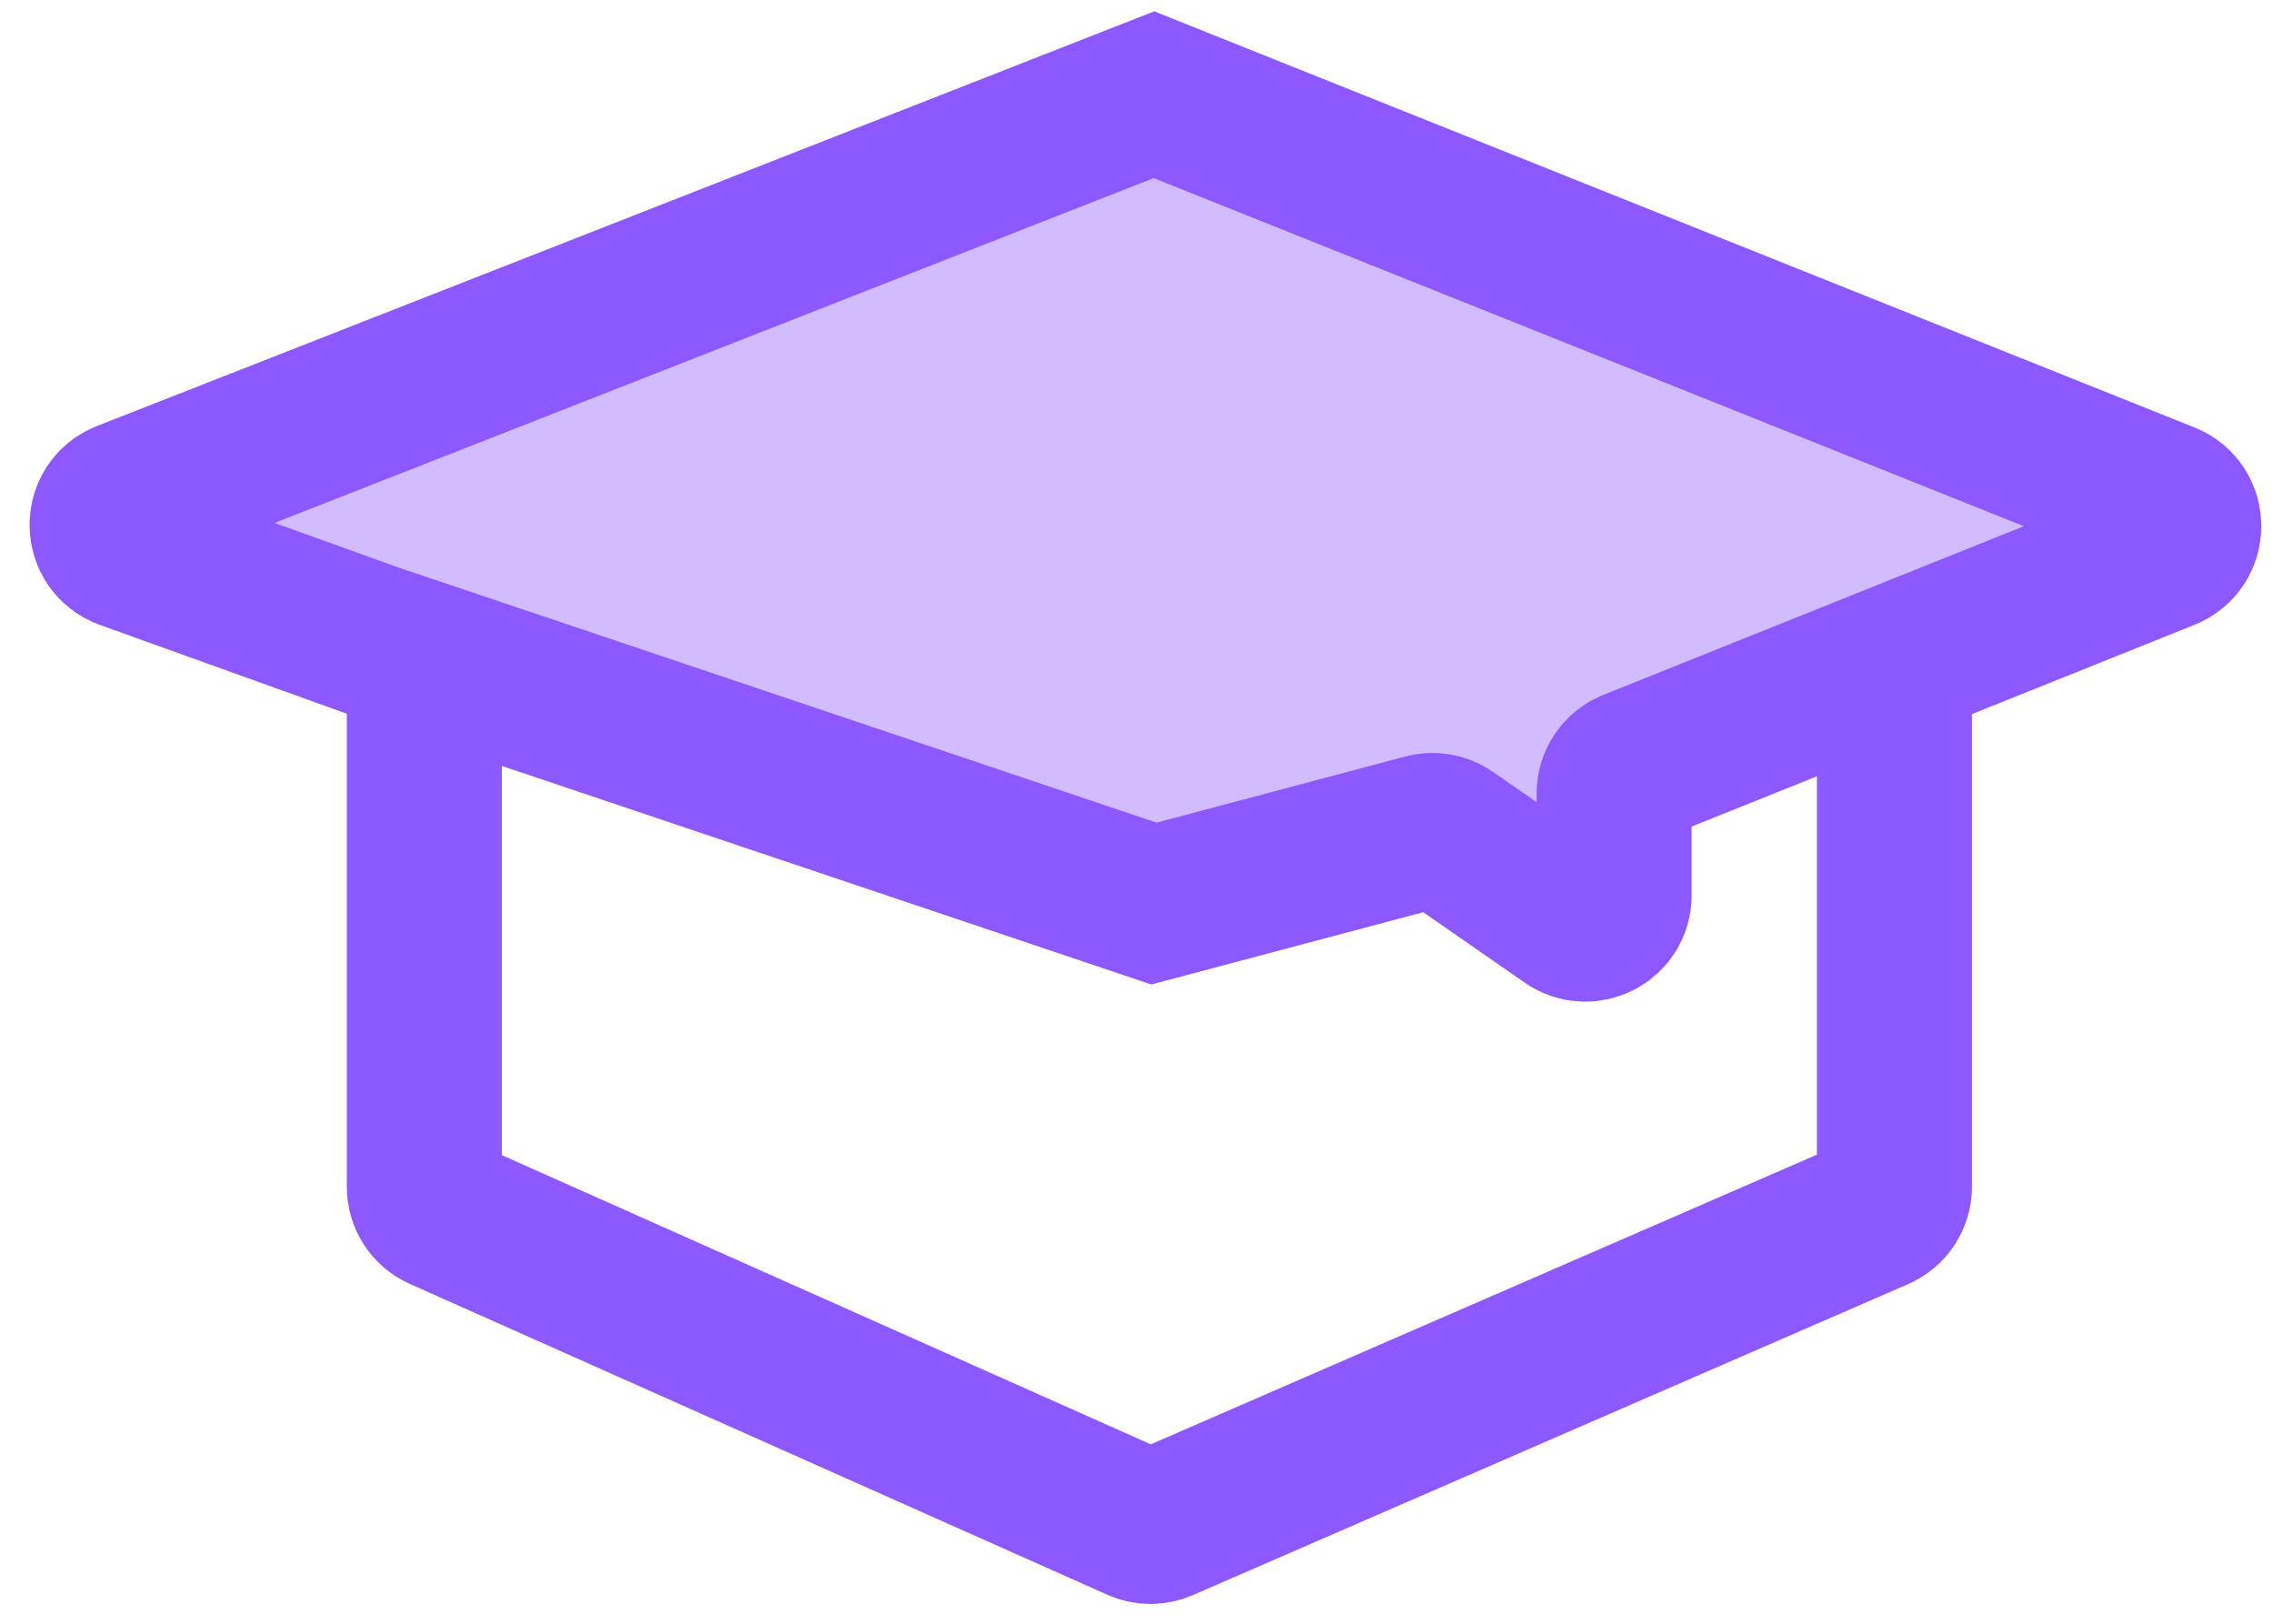
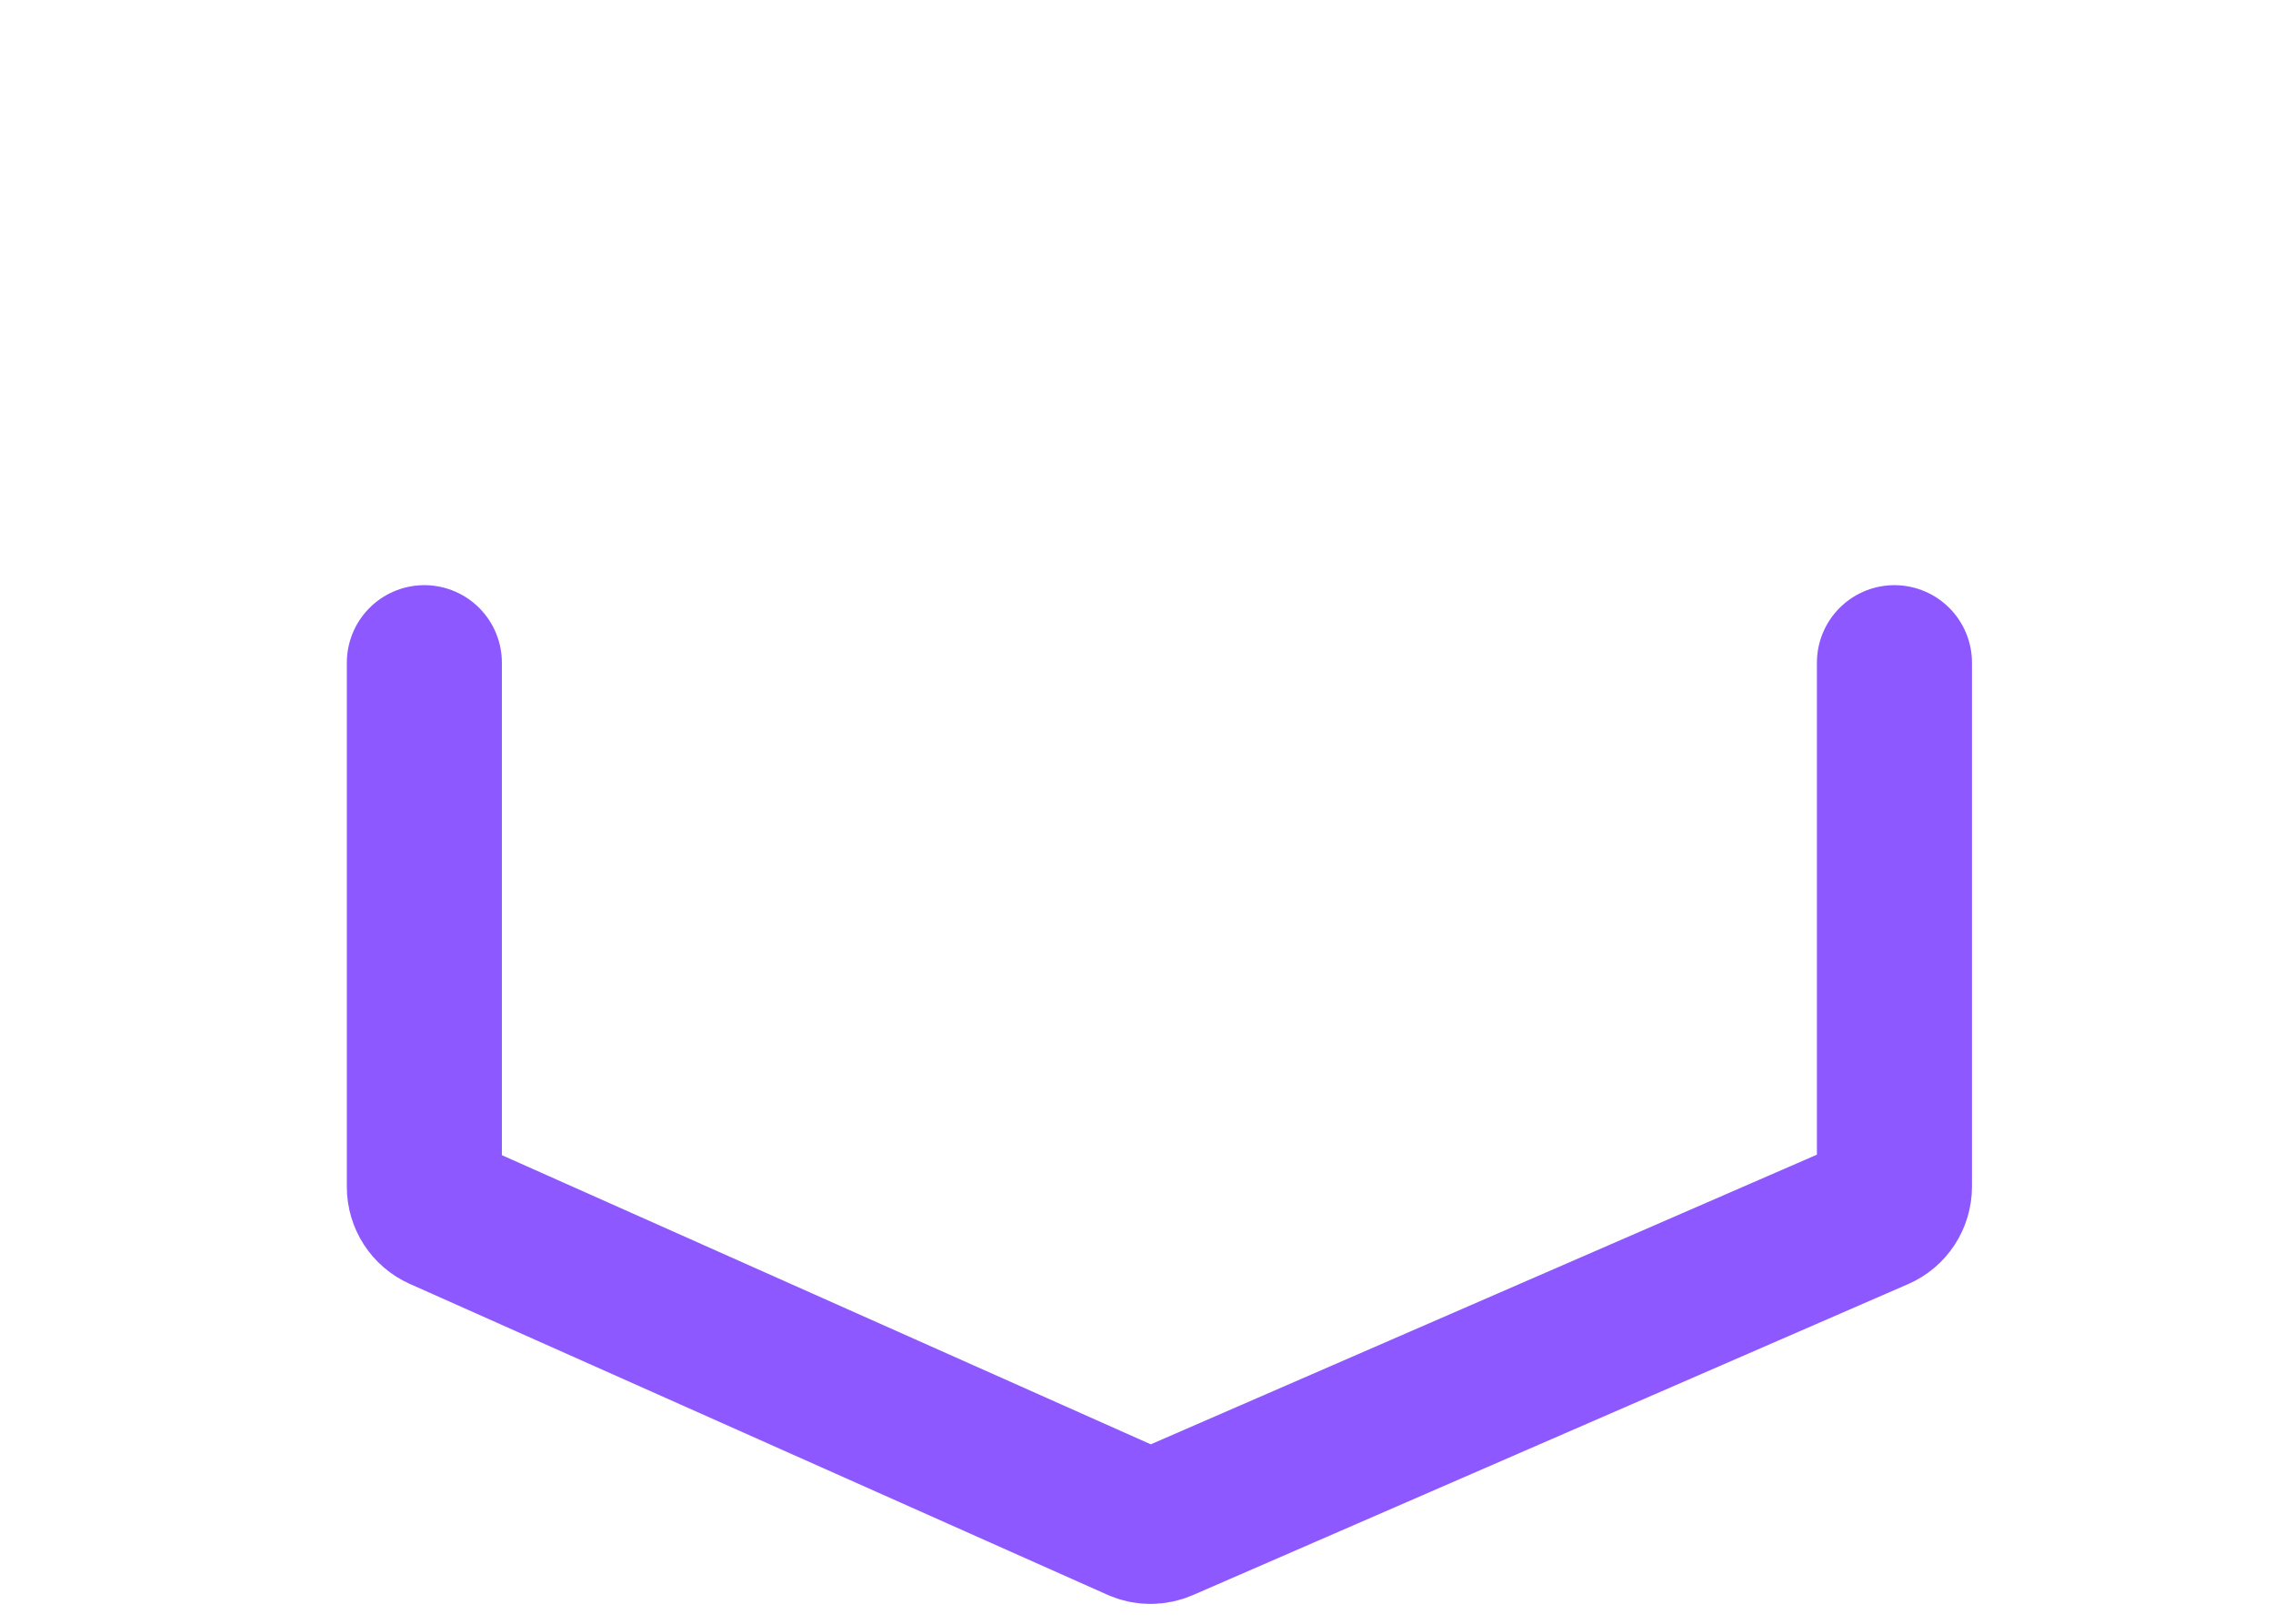
<svg xmlns="http://www.w3.org/2000/svg" width="42" height="30" viewBox="0 0 42 30" fill="none">
  <path d="M7.841 12.244V21.928C7.841 22.138 7.964 22.328 8.156 22.413L21.043 28.155C21.179 28.216 21.335 28.217 21.471 28.157L34.685 22.412C34.88 22.328 35.005 22.136 35.005 21.925V12.244" stroke="#8D58FF" stroke-width="2.865" stroke-linecap="round" />
-   <path d="M2.331 10.198L6.911 11.845L21.323 16.694L26.333 15.362C26.483 15.322 26.644 15.35 26.772 15.439L28.99 16.978C29.343 17.223 29.825 16.971 29.825 16.542V14.662C29.825 14.445 29.957 14.25 30.158 14.169L40.017 10.214C40.462 10.035 40.462 9.405 40.017 9.227L21.323 1.75L2.316 9.204C1.86 9.383 1.869 10.032 2.331 10.198Z" fill="#8D58FF" fill-opacity="0.4" stroke="#8D58FF" stroke-width="2.865" stroke-linecap="round" />
</svg>